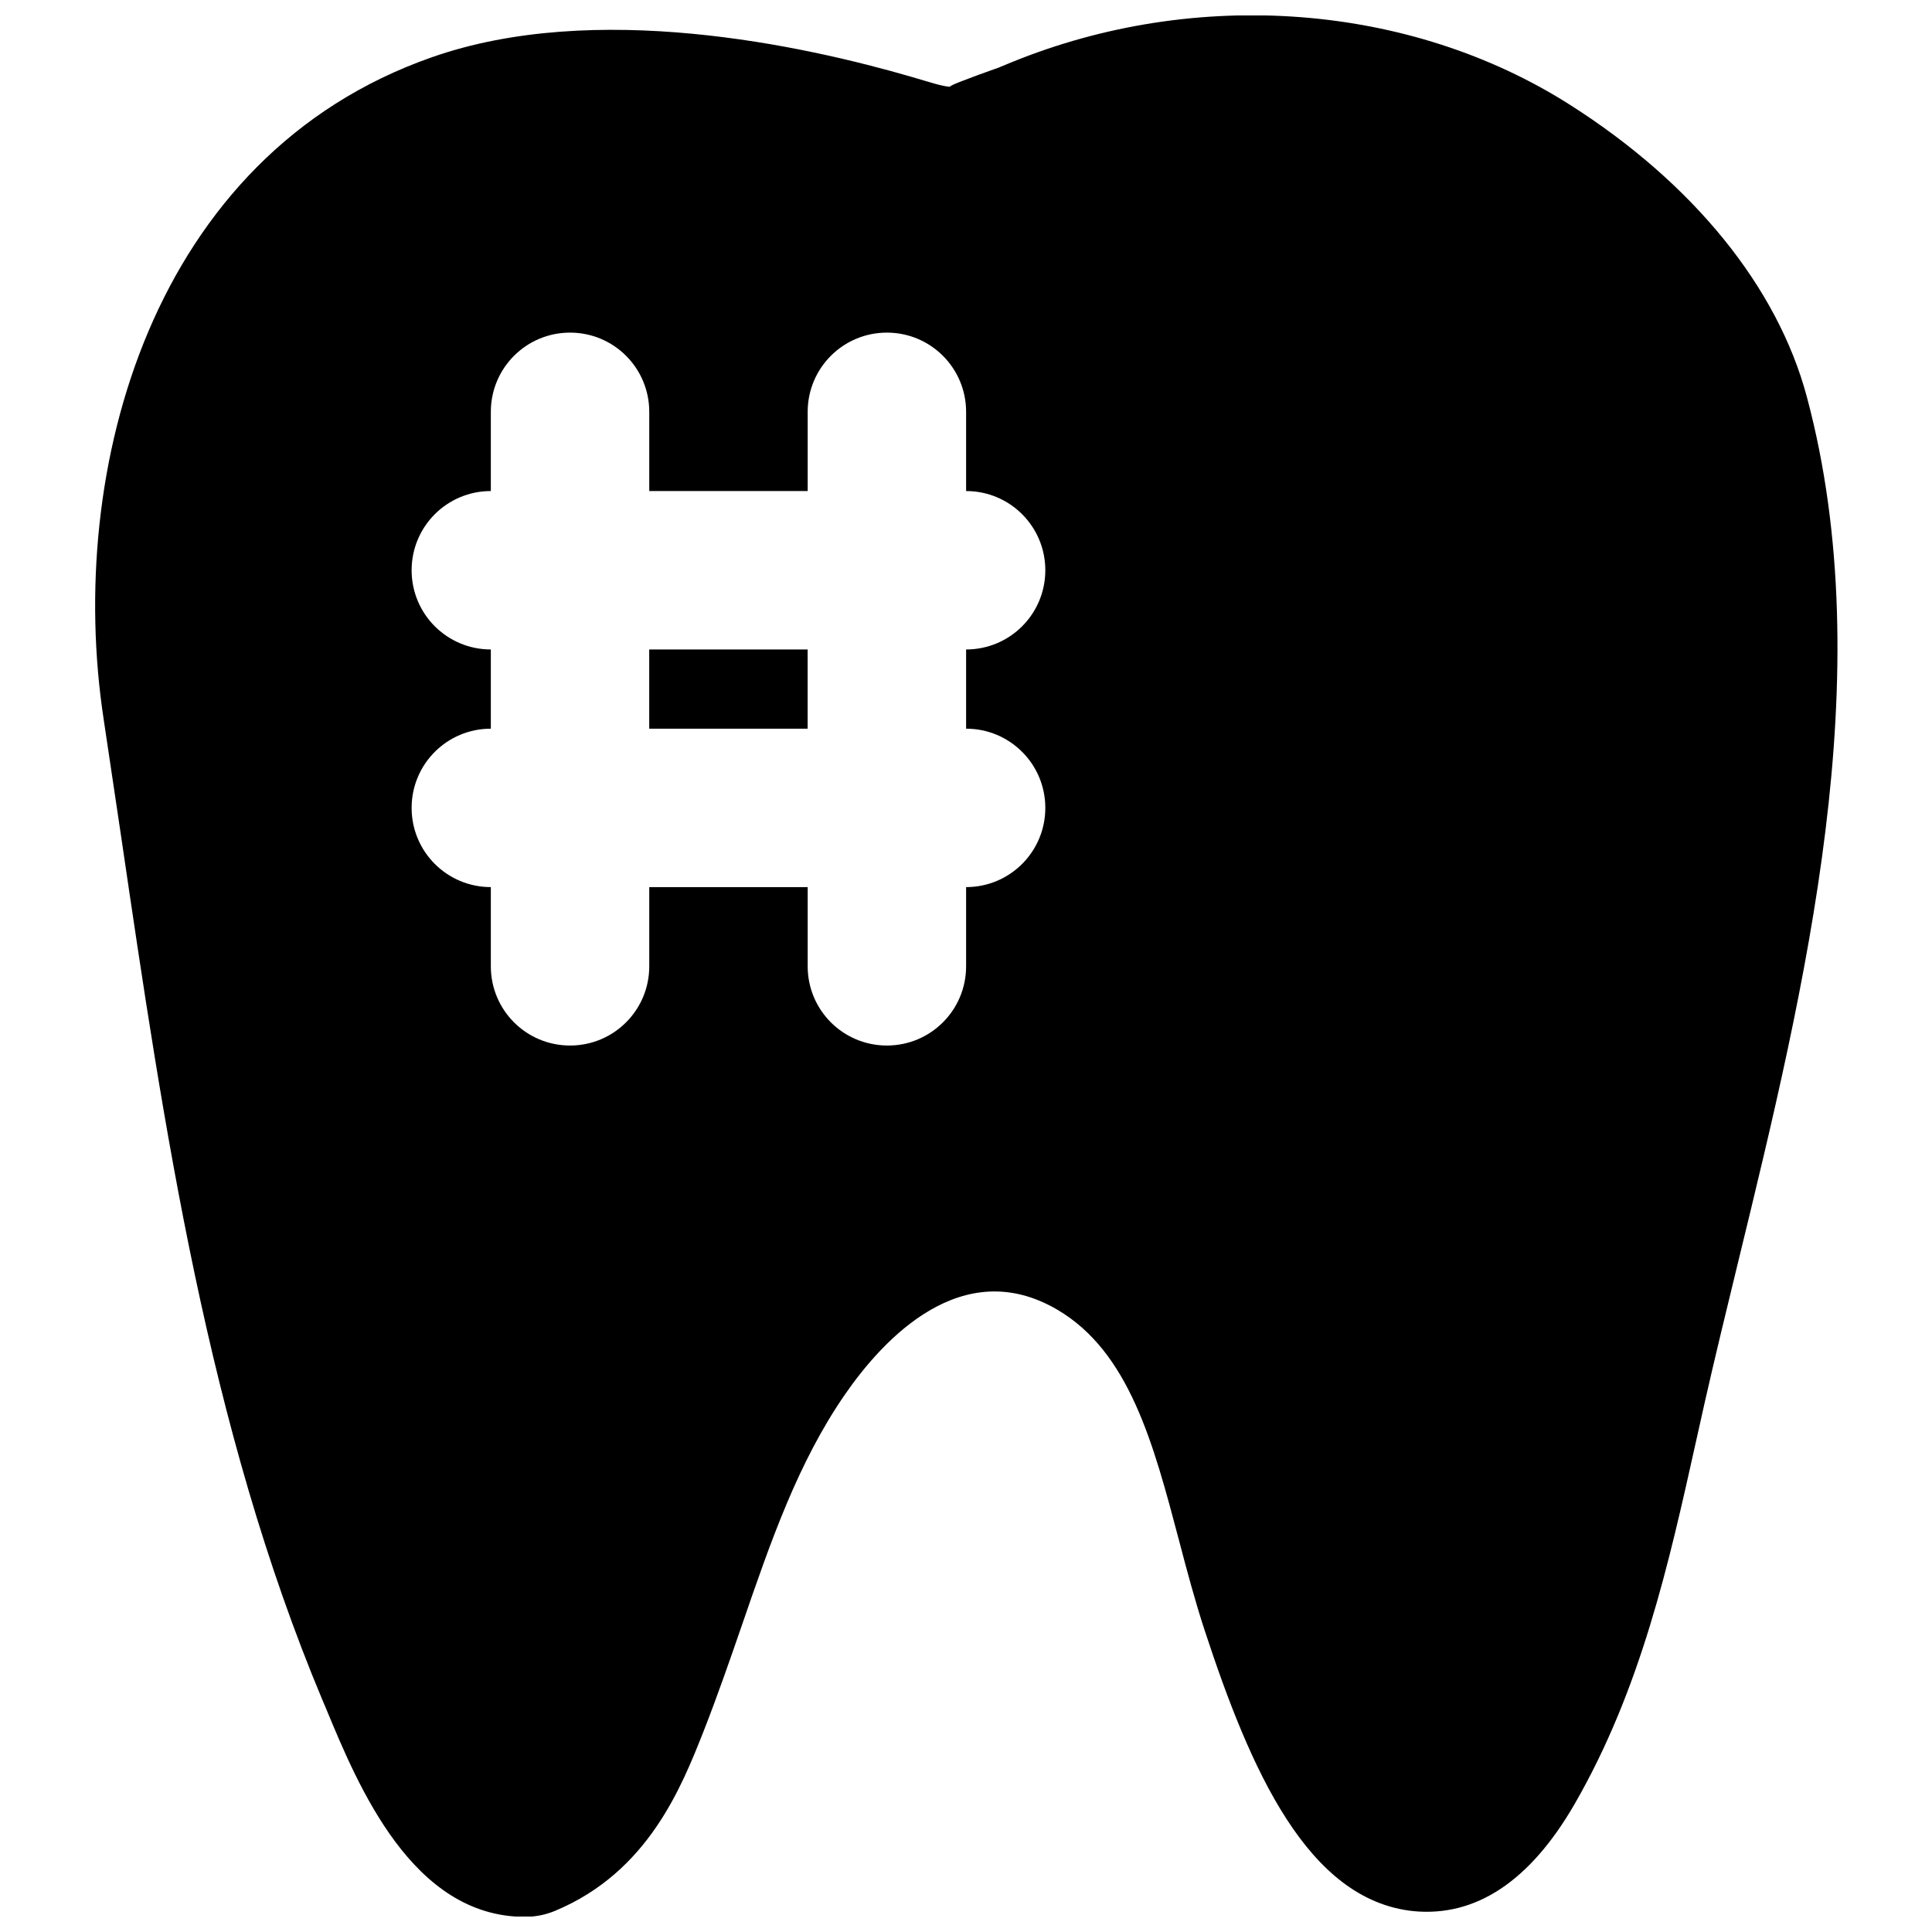
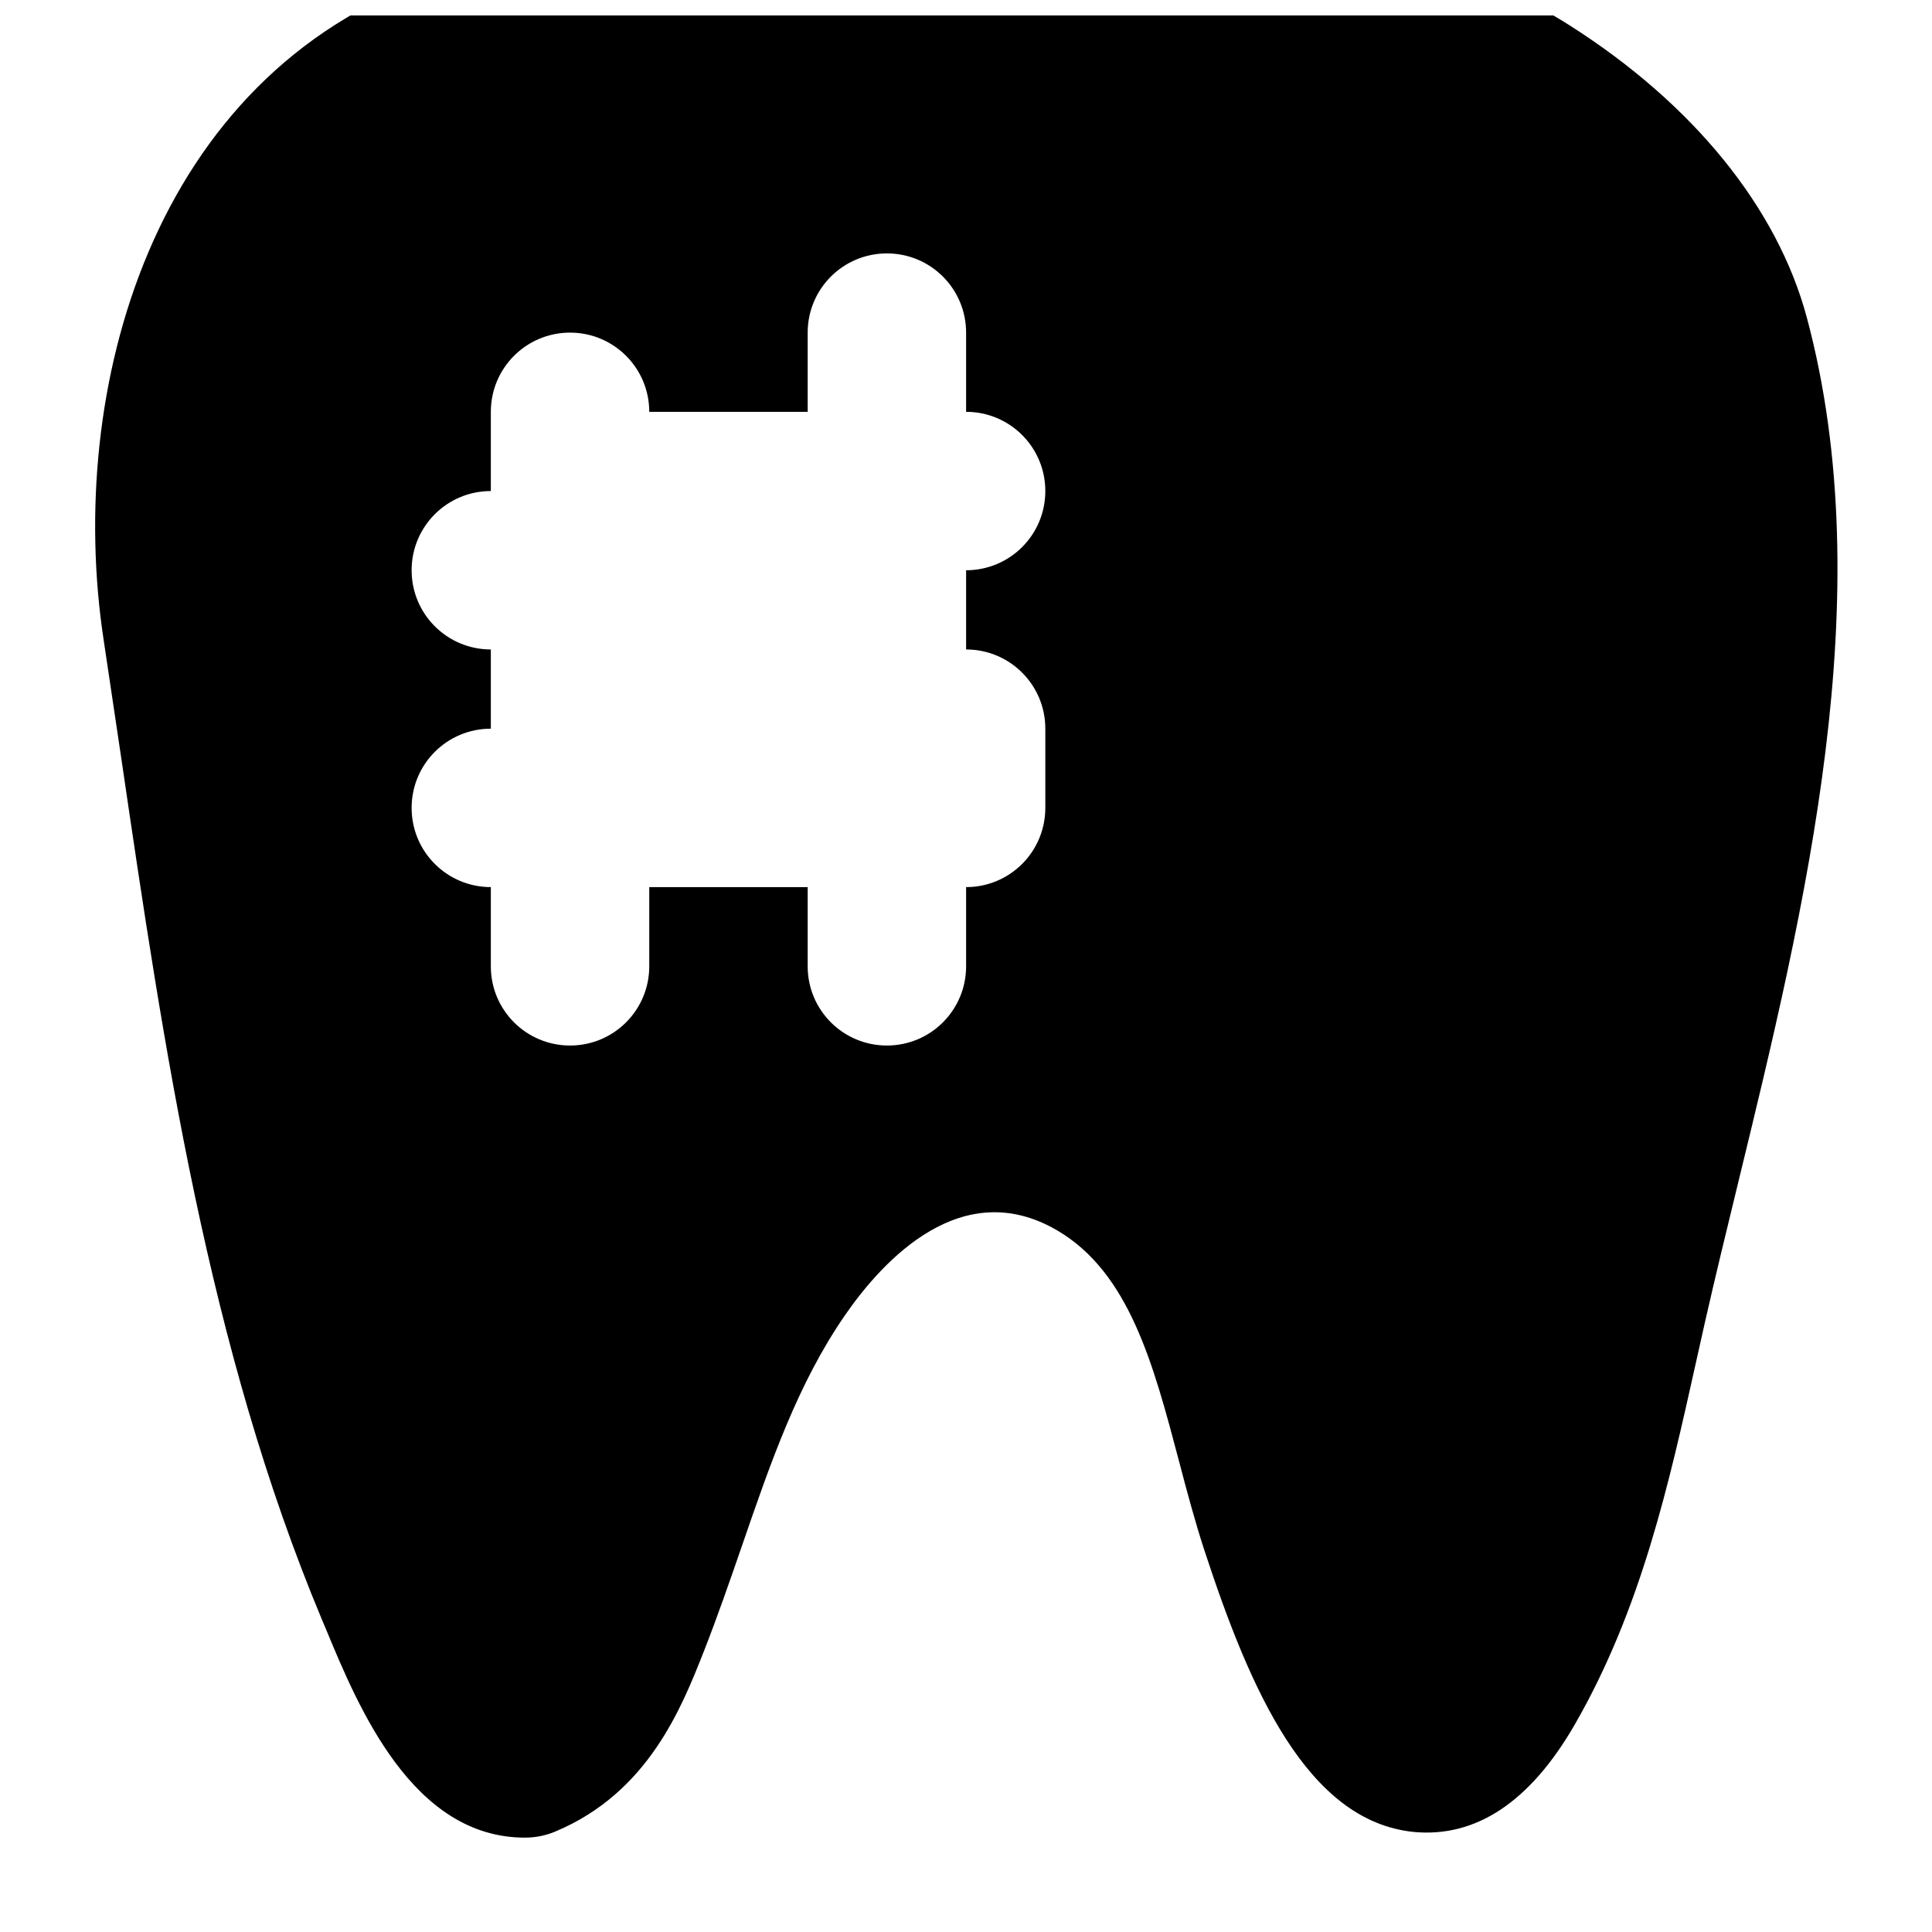
<svg xmlns="http://www.w3.org/2000/svg" width="800px" height="800px" version="1.1" viewBox="144 144 512 512">
  <defs>
    <clipPath id="a">
      <path d="m169 148.09h462v503.81h-462z" />
    </clipPath>
  </defs>
-   <path d="m316.05 337.11h41.984v-20.992h-41.984z" fill-rule="evenodd" />
  <g clip-path="url(#a)">
-     <path d="m421.02 358.1c0 11.609-9.383 20.992-20.992 20.992v20.992c0 11.609-9.383 20.992-20.992 20.992s-20.992-9.383-20.992-20.992v-20.992h-41.984v20.992c0 11.609-9.383 20.992-20.992 20.992s-20.992-9.383-20.992-20.992v-20.992c-11.609 0-20.992-9.383-20.992-20.992s9.383-20.992 20.992-20.992v-20.992c-11.609 0-20.992-9.383-20.992-20.992s9.383-20.992 20.992-20.992v-20.992c0-11.605 9.383-20.992 20.992-20.992s20.992 9.387 20.992 20.992v20.992h41.984v-20.992c0-11.605 9.383-20.992 20.992-20.992s20.992 9.387 20.992 20.992v20.992c11.609 0 20.992 9.383 20.992 20.992s-9.383 20.992-20.992 20.992v20.992c11.609 0 20.992 9.383 20.992 20.992m201.82-108.91c-7.785-29.117-30.082-56.617-62.785-77.418-42.34-26.934-99.02-31.277-148.08-11.23-0.105 0.043-3.191 1.32-3.297 1.363-4.137 1.449-7.324 2.644-9.93 3.652-1.805 0.691-3.106 1.281-2.981 1.449-2.246-0.168-5.039-1.133-9.867-2.539-29.074-8.48-84.281-20.488-127.52-5.269-74.125 25.965-97.008 109.14-86.91 175.41l4.684 31.426c11.273 76.703 22.941 156.03 53.234 228.35l0.988 2.328c8.562 20.676 22.902 55.273 52.73 55.273 2.793 0 5.543-0.547 8.102-1.637 24.562-10.289 33.398-32.75 39.277-47.613 3.652-9.32 6.93-18.766 10.18-28.191 7.602-22.082 14.801-42.949 27.25-60.98 10.203-14.777 31.109-37.281 56.32-22.461 19.039 11.207 25.422 35.414 32.203 61.066 2.141 8.184 4.305 16.246 6.781 23.805 12.133 36.988 27.246 71.582 55.375 74.5 16.438 1.574 30.816-7.832 42.68-28.359 17.633-30.586 25-63.797 32.137-95.895l2.414-10.809c2.707-11.945 5.711-24.27 8.773-36.863 17.781-73.012 37.934-155.78 18.242-229.36" fill-rule="evenodd" />
+     <path d="m421.02 358.1c0 11.609-9.383 20.992-20.992 20.992v20.992c0 11.609-9.383 20.992-20.992 20.992s-20.992-9.383-20.992-20.992v-20.992h-41.984v20.992c0 11.609-9.383 20.992-20.992 20.992s-20.992-9.383-20.992-20.992v-20.992c-11.609 0-20.992-9.383-20.992-20.992s9.383-20.992 20.992-20.992v-20.992c-11.609 0-20.992-9.383-20.992-20.992s9.383-20.992 20.992-20.992v-20.992c0-11.605 9.383-20.992 20.992-20.992s20.992 9.387 20.992 20.992h41.984v-20.992c0-11.605 9.383-20.992 20.992-20.992s20.992 9.387 20.992 20.992v20.992c11.609 0 20.992 9.383 20.992 20.992s-9.383 20.992-20.992 20.992v20.992c11.609 0 20.992 9.383 20.992 20.992m201.82-108.91c-7.785-29.117-30.082-56.617-62.785-77.418-42.34-26.934-99.02-31.277-148.08-11.23-0.105 0.043-3.191 1.32-3.297 1.363-4.137 1.449-7.324 2.644-9.93 3.652-1.805 0.691-3.106 1.281-2.981 1.449-2.246-0.168-5.039-1.133-9.867-2.539-29.074-8.48-84.281-20.488-127.52-5.269-74.125 25.965-97.008 109.14-86.91 175.41l4.684 31.426c11.273 76.703 22.941 156.03 53.234 228.35l0.988 2.328c8.562 20.676 22.902 55.273 52.73 55.273 2.793 0 5.543-0.547 8.102-1.637 24.562-10.289 33.398-32.75 39.277-47.613 3.652-9.32 6.93-18.766 10.18-28.191 7.602-22.082 14.801-42.949 27.25-60.98 10.203-14.777 31.109-37.281 56.32-22.461 19.039 11.207 25.422 35.414 32.203 61.066 2.141 8.184 4.305 16.246 6.781 23.805 12.133 36.988 27.246 71.582 55.375 74.5 16.438 1.574 30.816-7.832 42.68-28.359 17.633-30.586 25-63.797 32.137-95.895l2.414-10.809c2.707-11.945 5.711-24.27 8.773-36.863 17.781-73.012 37.934-155.78 18.242-229.36" fill-rule="evenodd" />
  </g>
</svg>